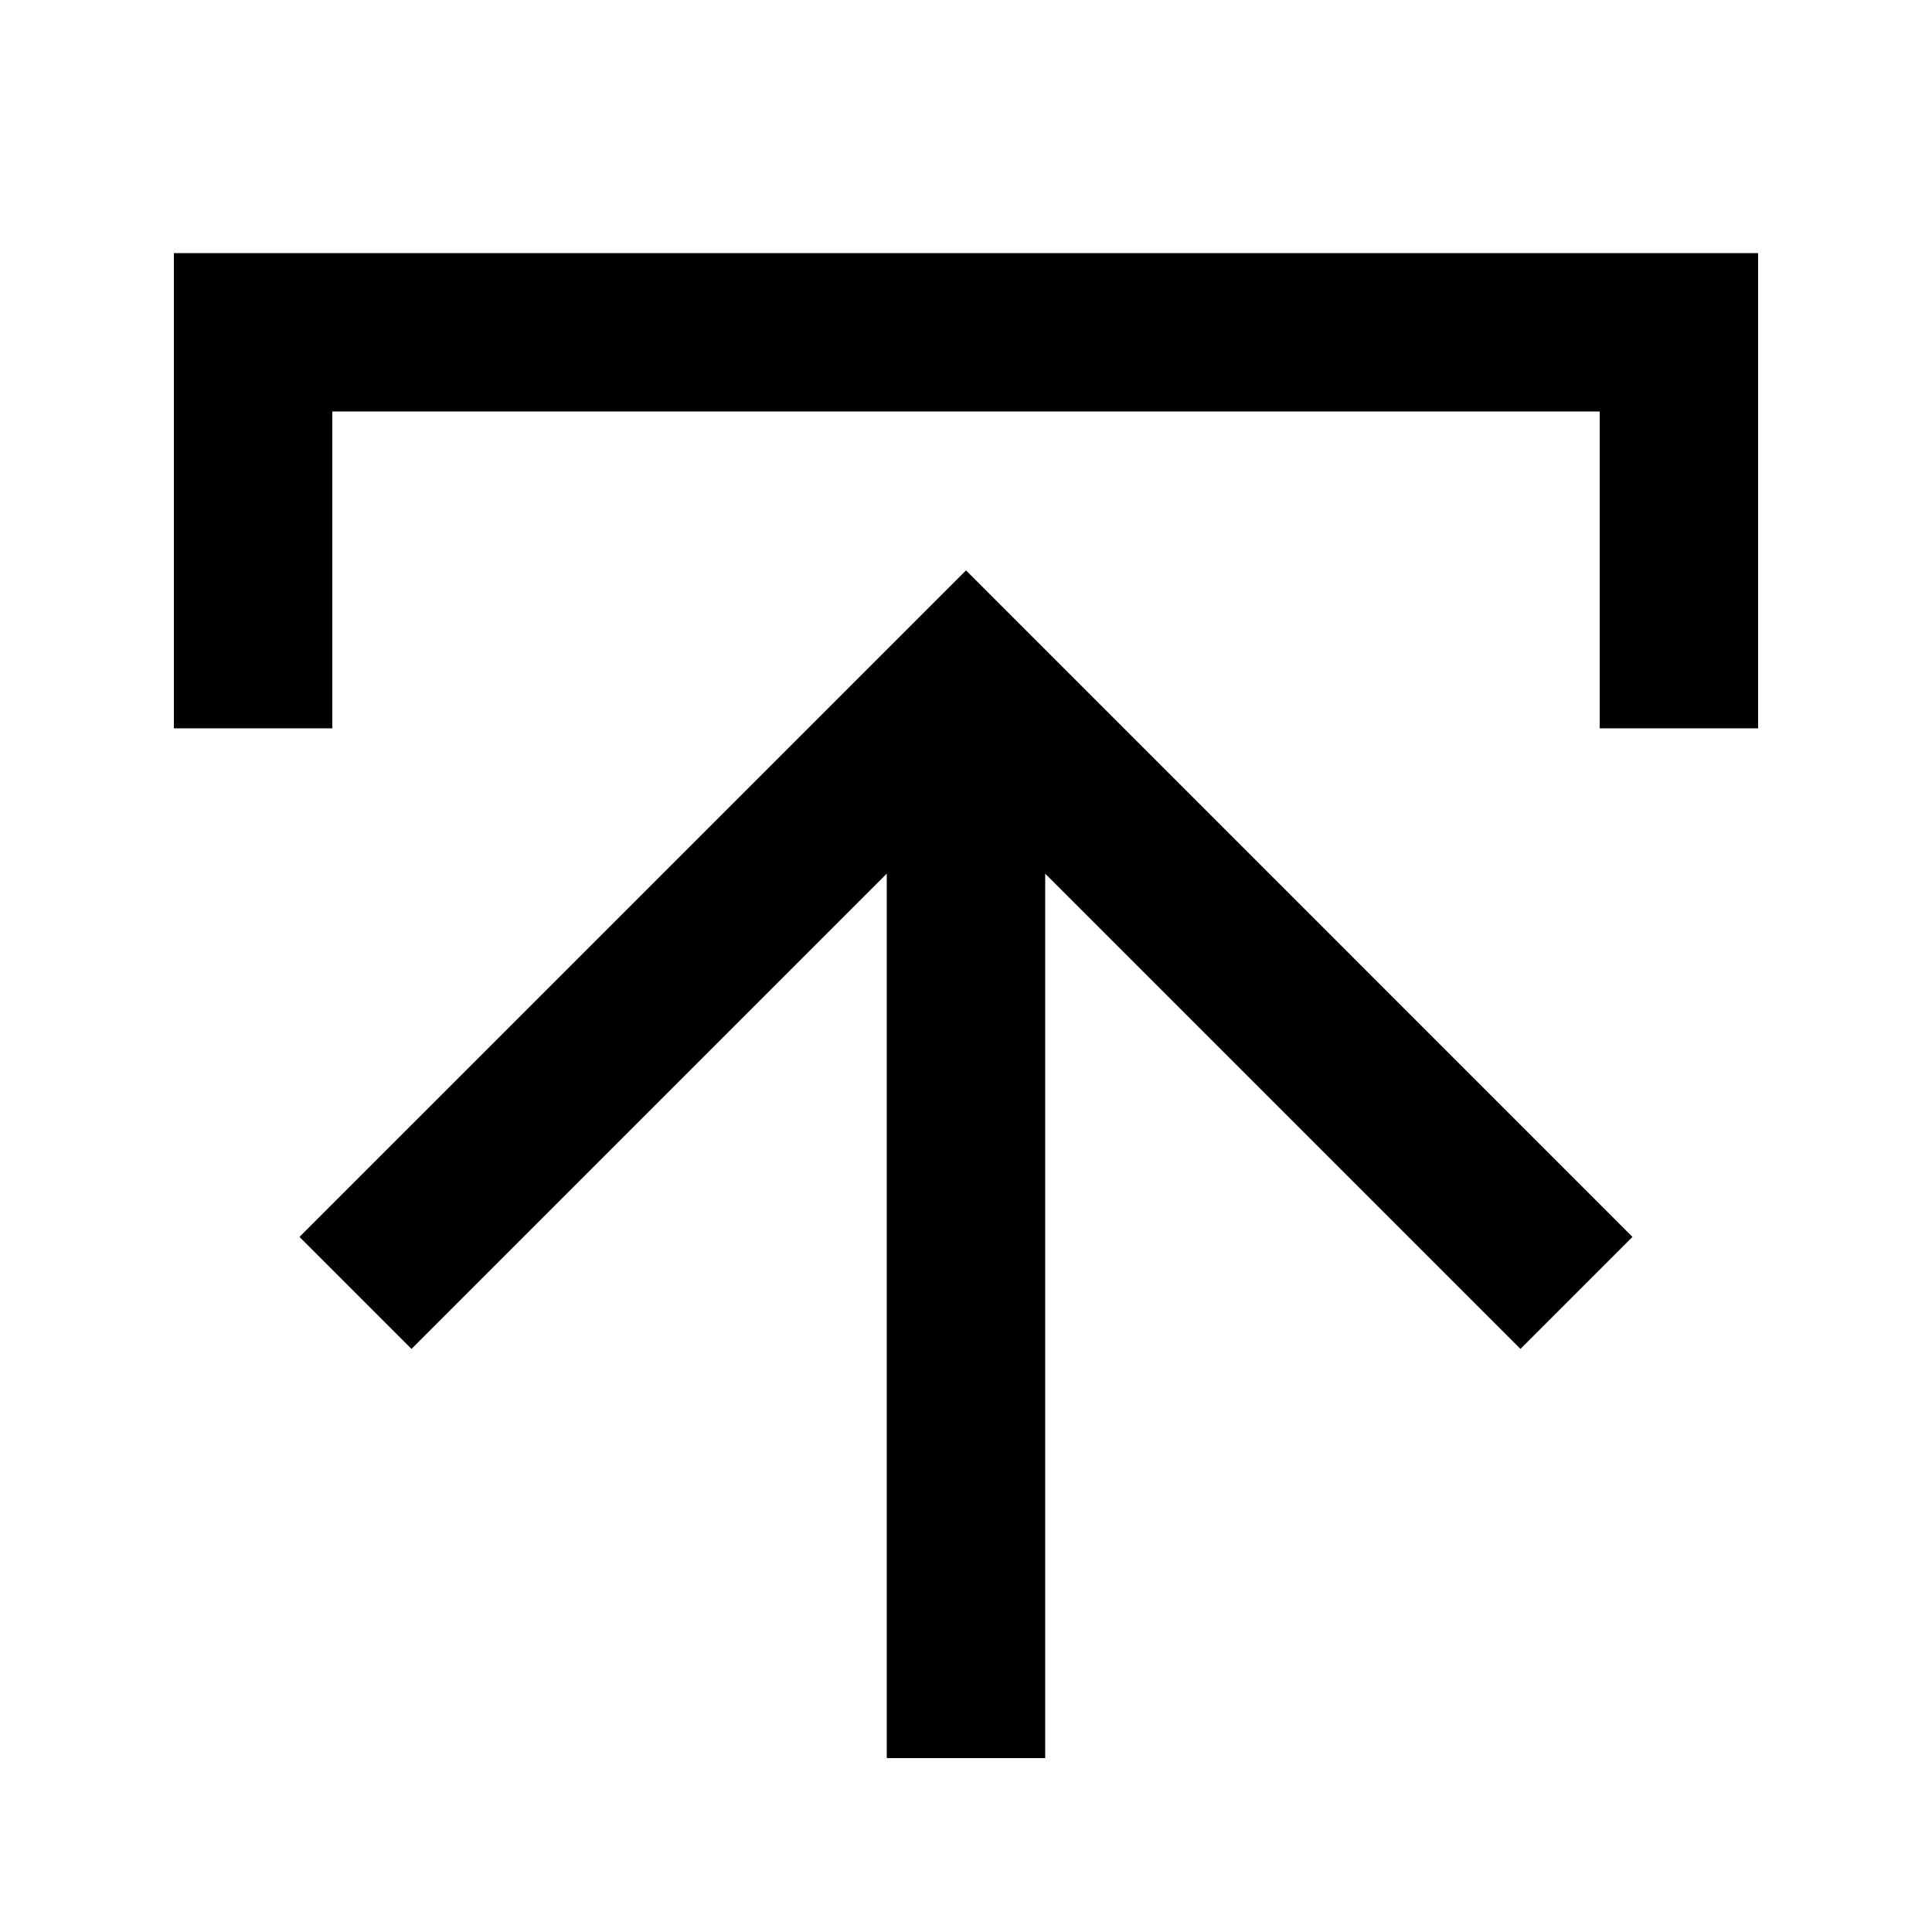
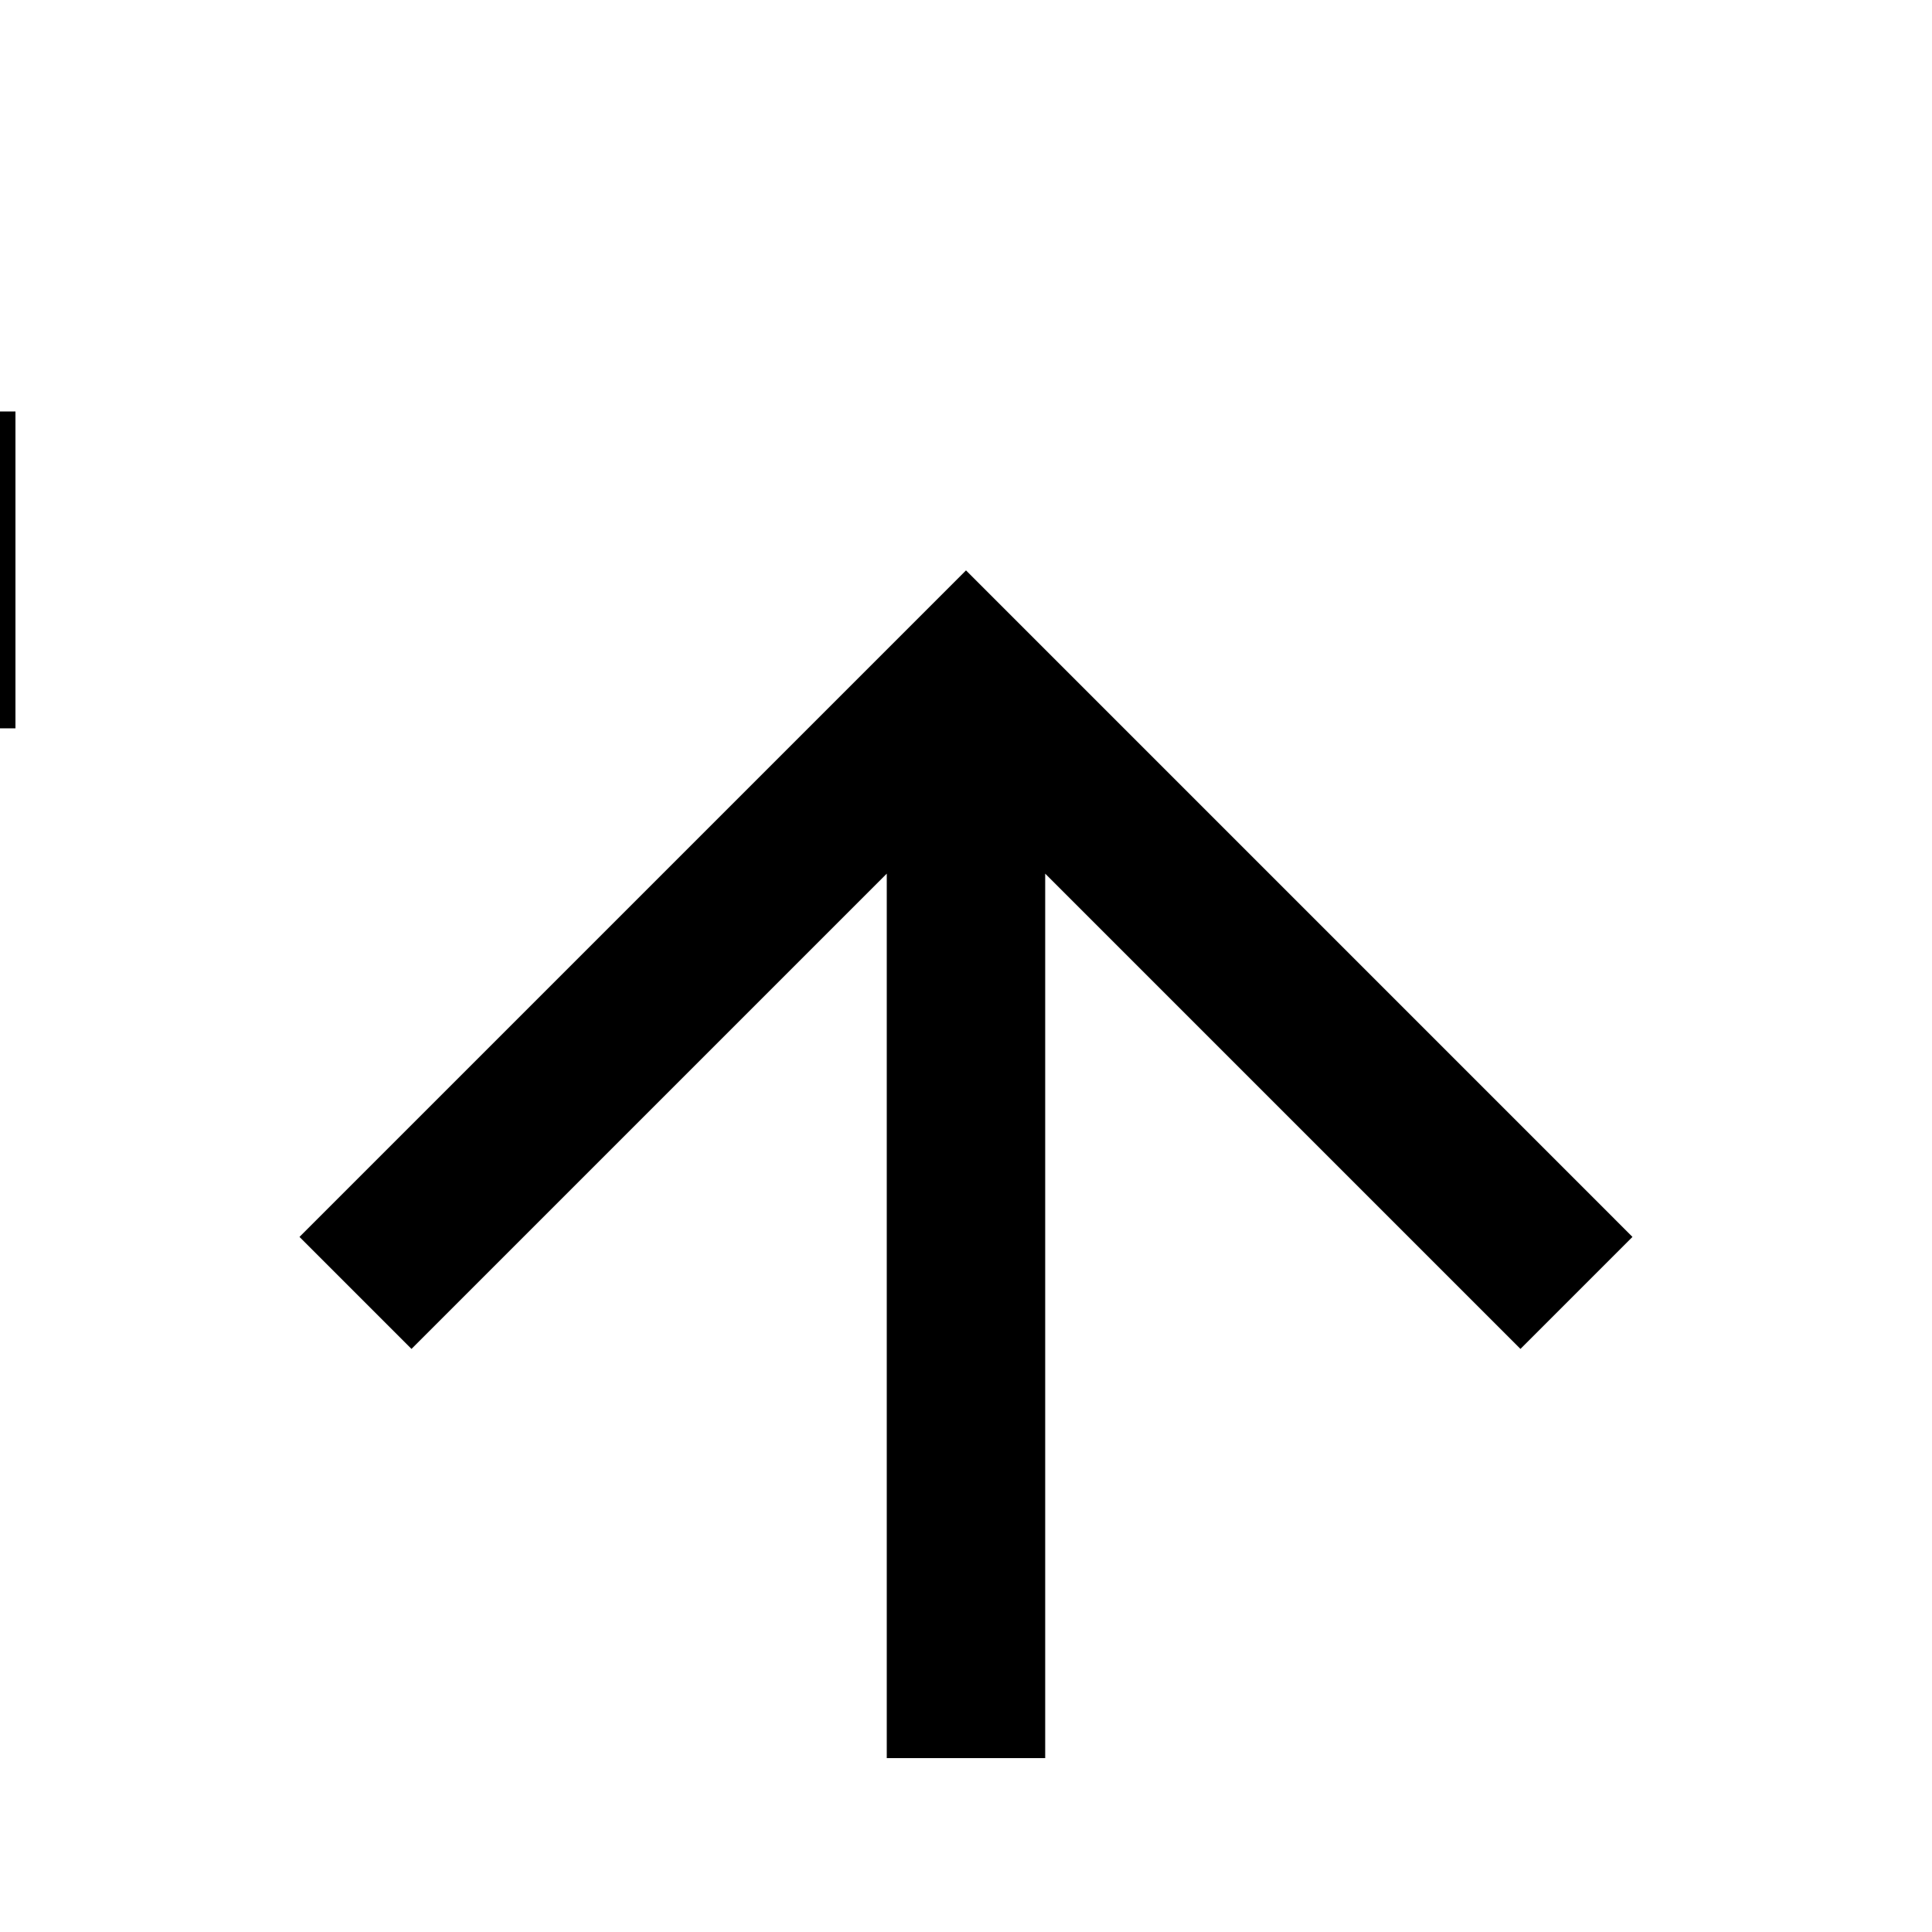
<svg xmlns="http://www.w3.org/2000/svg" fill="#000000" width="800px" height="800px" version="1.1" viewBox="144 144 512 512">
-   <path d="m400 295.16 176.62 176.63-29.684 29.684-125.95-125.95v234.4h-41.984v-234.4l-125.95 125.95-29.684-29.684zm-209.92 41.863v-125.95h419.84v125.95h-41.984v-83.969h-335.87v83.969z" fill-rule="evenodd" />
+   <path d="m400 295.16 176.62 176.63-29.684 29.684-125.95-125.95v234.4h-41.984v-234.4l-125.95 125.95-29.684-29.684zm-209.92 41.863v-125.95v125.95h-41.984v-83.969h-335.87v83.969z" fill-rule="evenodd" />
</svg>